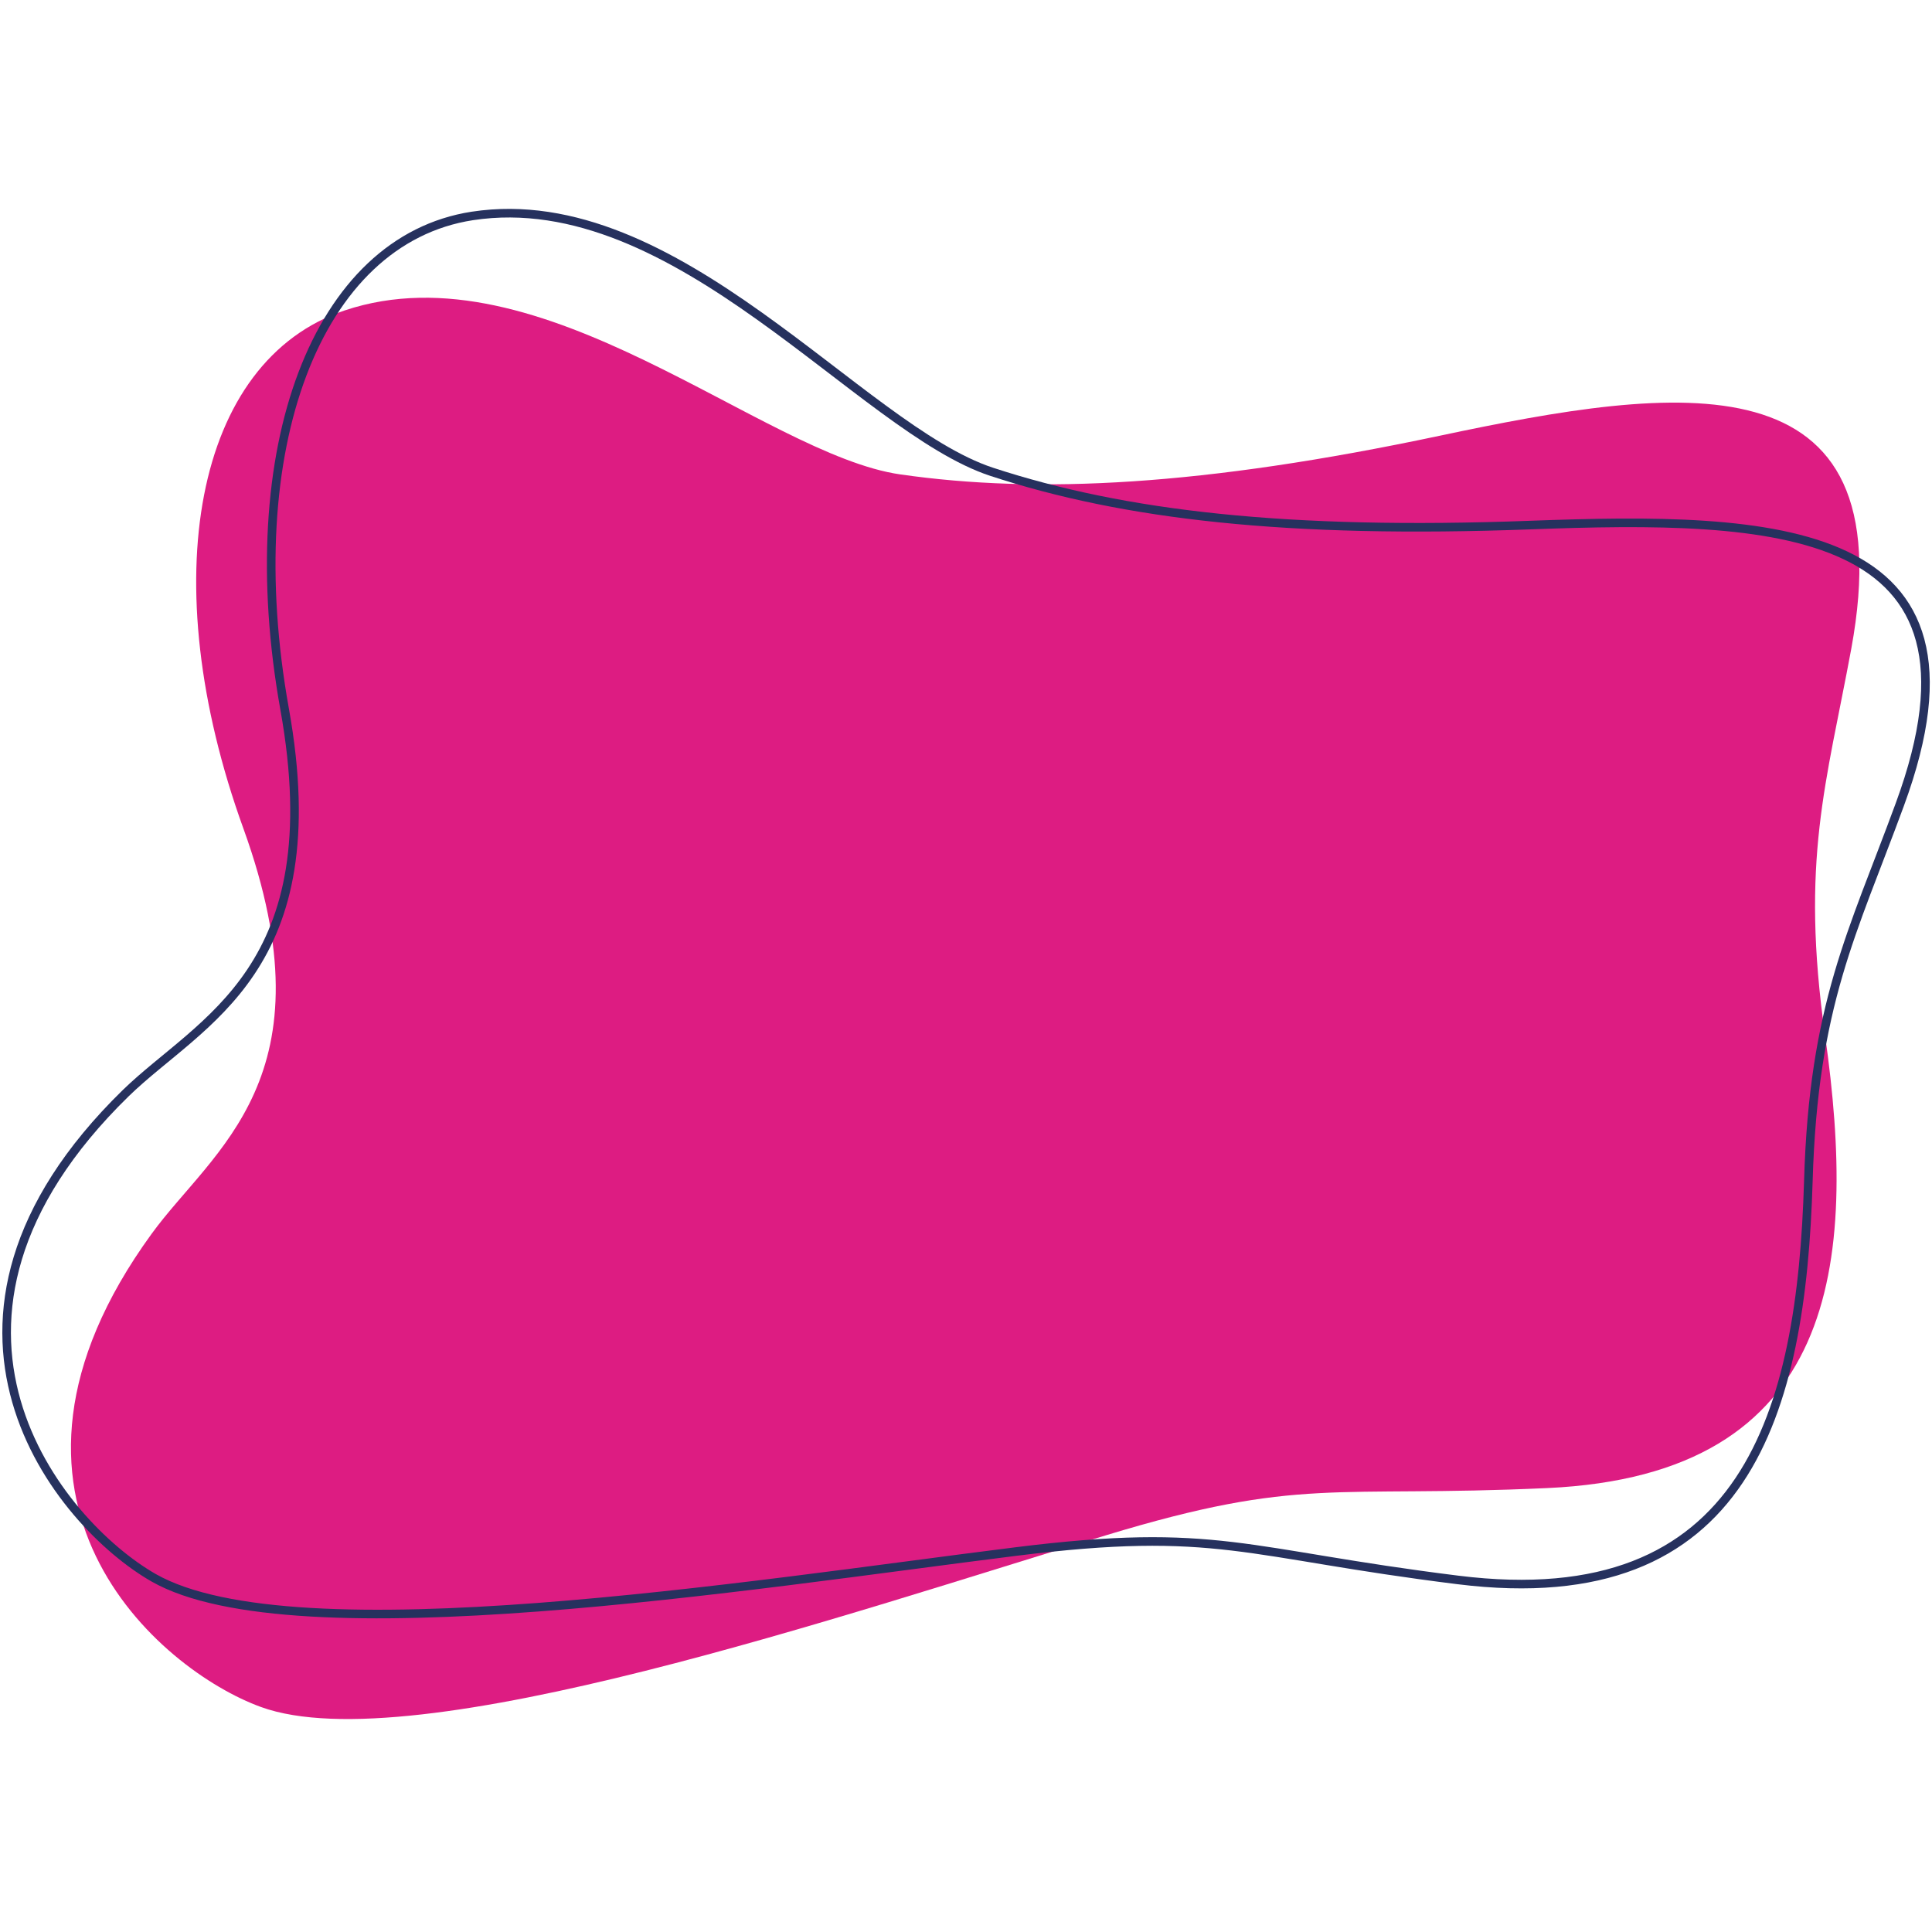
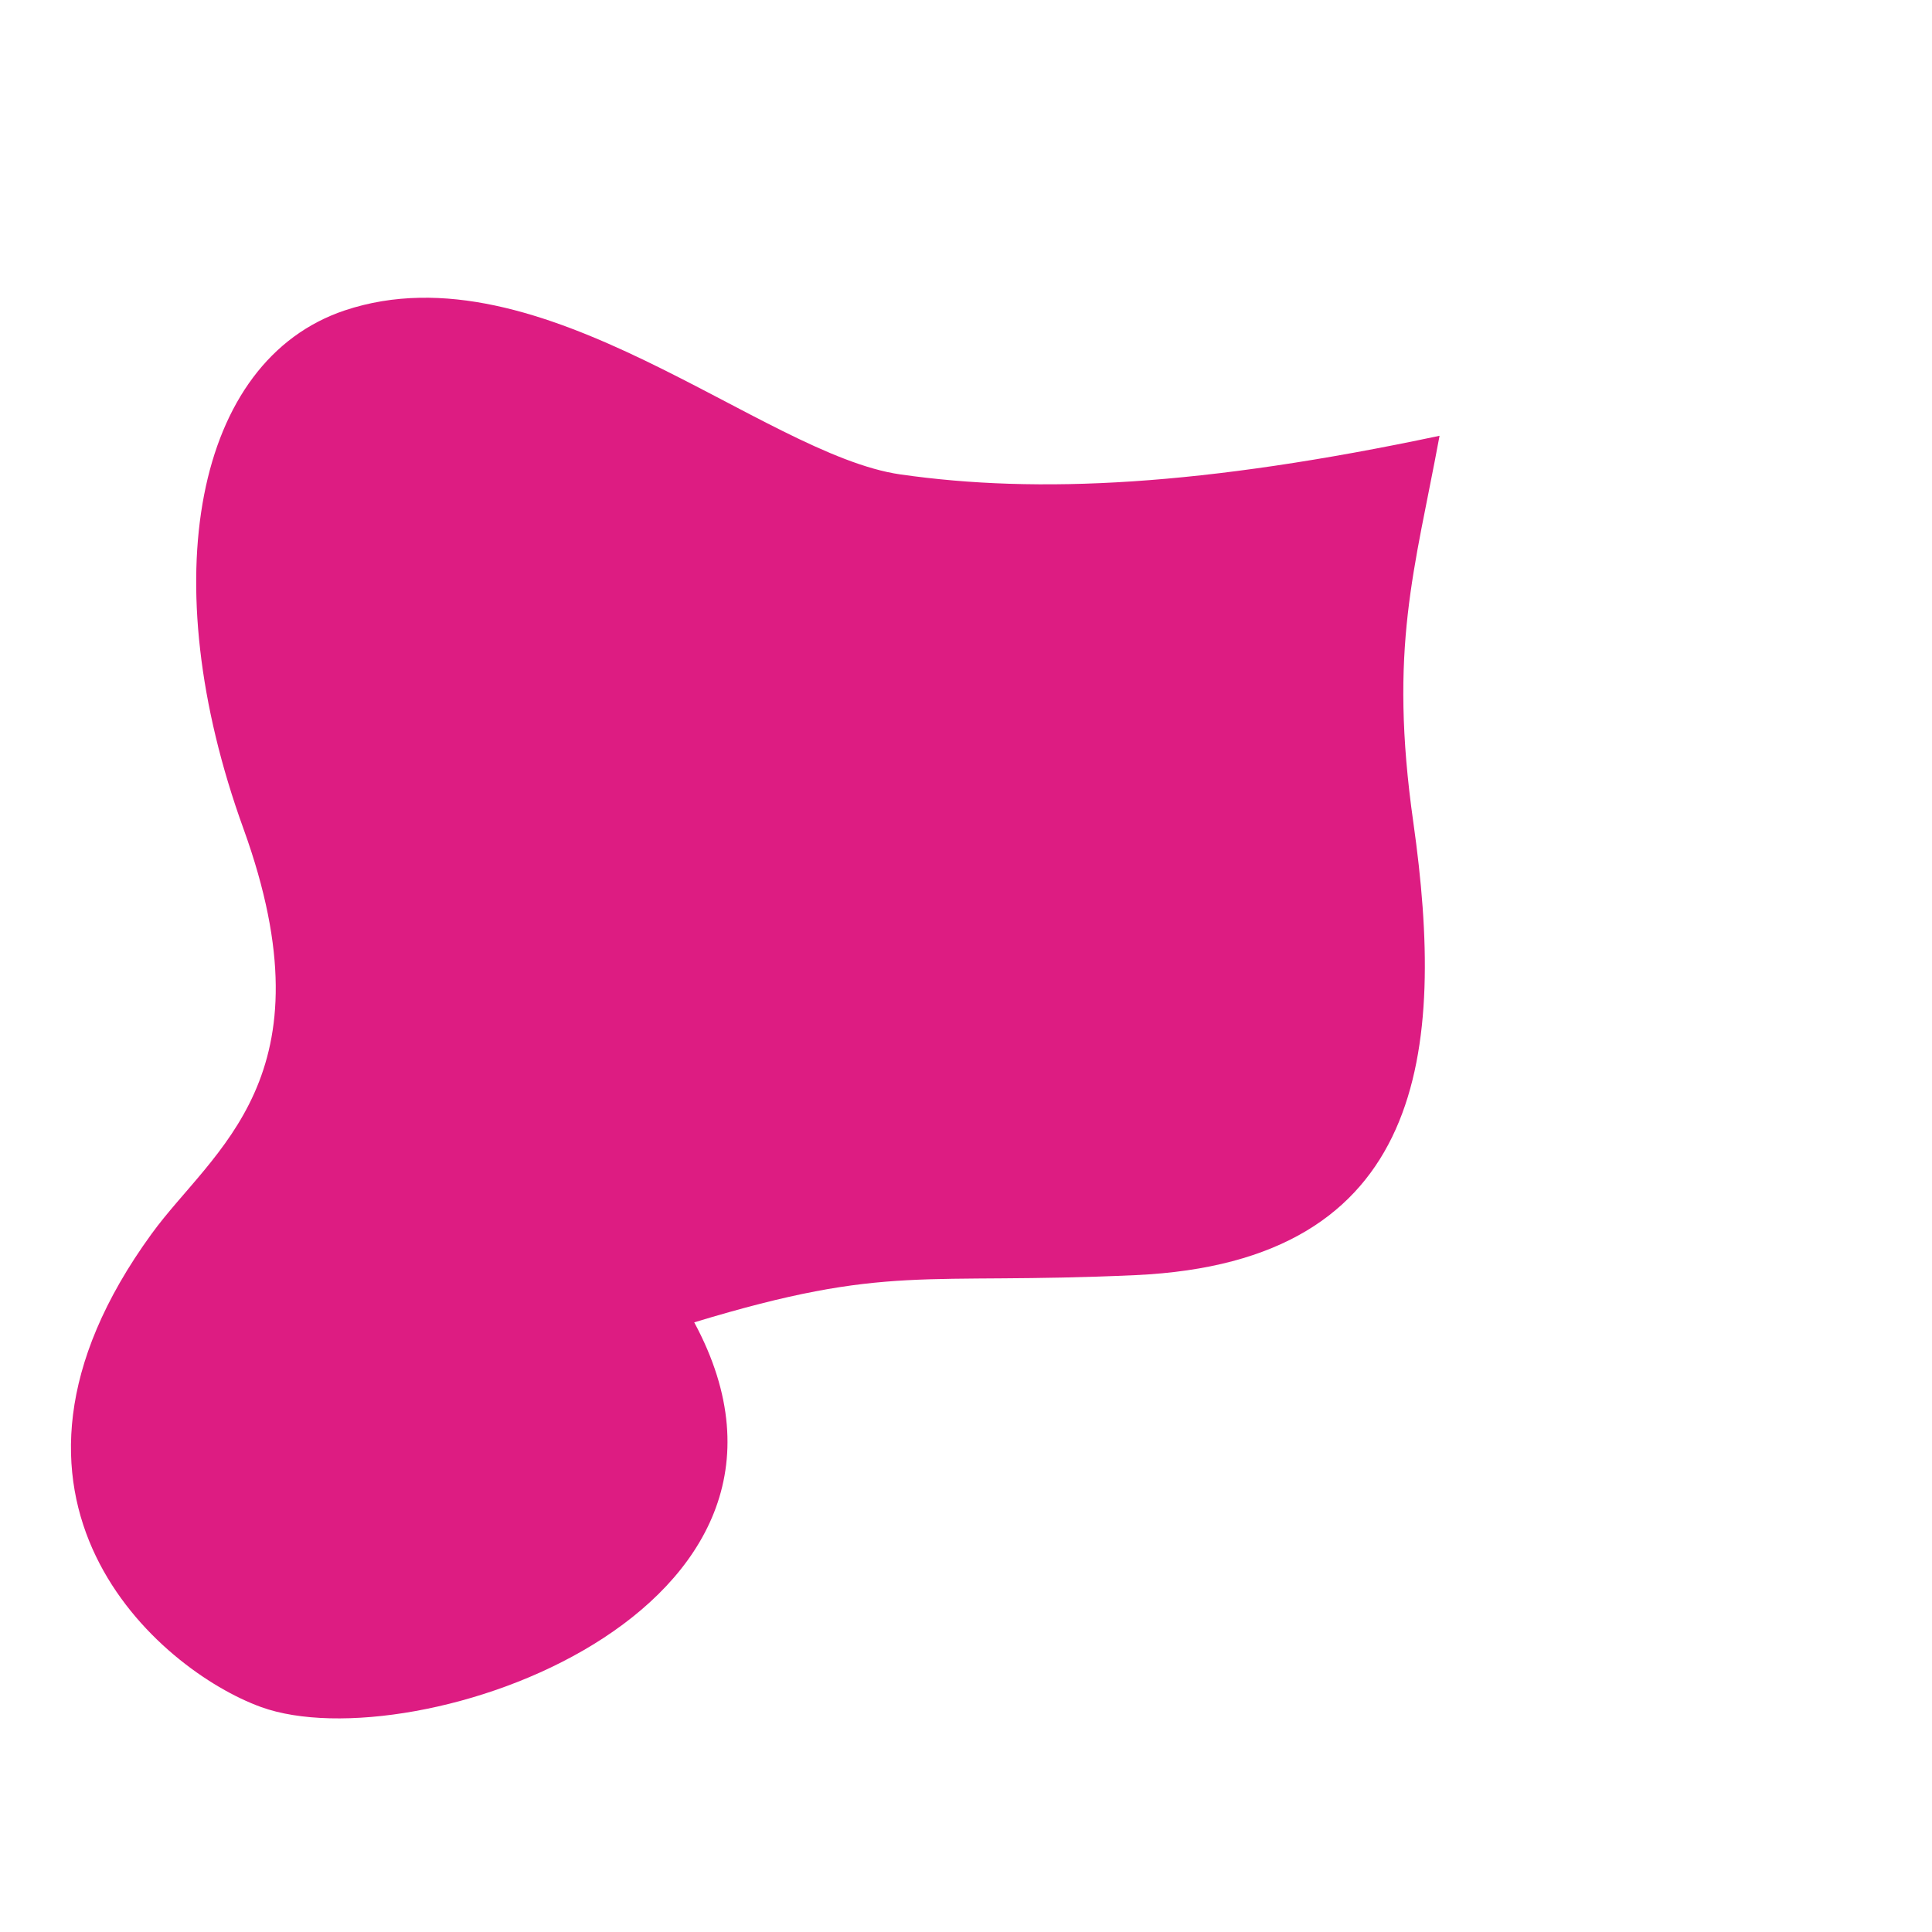
<svg xmlns="http://www.w3.org/2000/svg" version="1.1" id="Capa_1" x="0px" y="0px" viewBox="0 0 450 450" style="enable-background:new 0 0 450 450;" xml:space="preserve">
  <style type="text/css">
	.st0{fill:#DD1C82;}
	.st1{fill:none;stroke:#26315E;stroke-width:2;stroke-miterlimit:10;}
</style>
  <g>
    <g>
-       <path class="st0" d="M60.8,397.6C37.1,389-9.6,349.2,35.3,287.4c14.3-19.7,42.4-36.3,21.4-94.4c-21-58-11.3-109,23.6-120.7    c45.8-15.3,97.3,33.6,129.4,38.2s70.4,2.7,125.6-9s108.6-19.5,95.9,49.6c-5.8,31.4-11.9,49.3-6.1,90.1    c7.5,53.1,3.1,102.3-64.7,105.4c-50.2,2.3-57.3-2.8-102.8,11C198.1,375.6,96.4,410.5,60.8,397.6z" />
-       <path class="st1" d="M35.8,367.5C13.9,355-25.4,308,29.3,254.6c17.5-17,47.9-28.6,37-89.4C55.4,104.5,73.7,55.9,110,50.3    c47.7-7.3,90.2,49.5,121,59.6s68.9,14.5,125.4,12.4s110.4-0.9,86.1,65.1c-11,30-20.1,46.5-21.3,87.7    c-1.6,53.6-14.2,101.3-81.6,92.9c-49.9-6.2-56-12.5-103.1-6.6C174.8,369.1,68.7,386.2,35.8,367.5z" />
+       <path class="st0" d="M60.8,397.6C37.1,389-9.6,349.2,35.3,287.4c14.3-19.7,42.4-36.3,21.4-94.4c-21-58-11.3-109,23.6-120.7    c45.8-15.3,97.3,33.6,129.4,38.2s70.4,2.7,125.6-9c-5.8,31.4-11.9,49.3-6.1,90.1    c7.5,53.1,3.1,102.3-64.7,105.4c-50.2,2.3-57.3-2.8-102.8,11C198.1,375.6,96.4,410.5,60.8,397.6z" />
    </g>
  </g>
</svg>